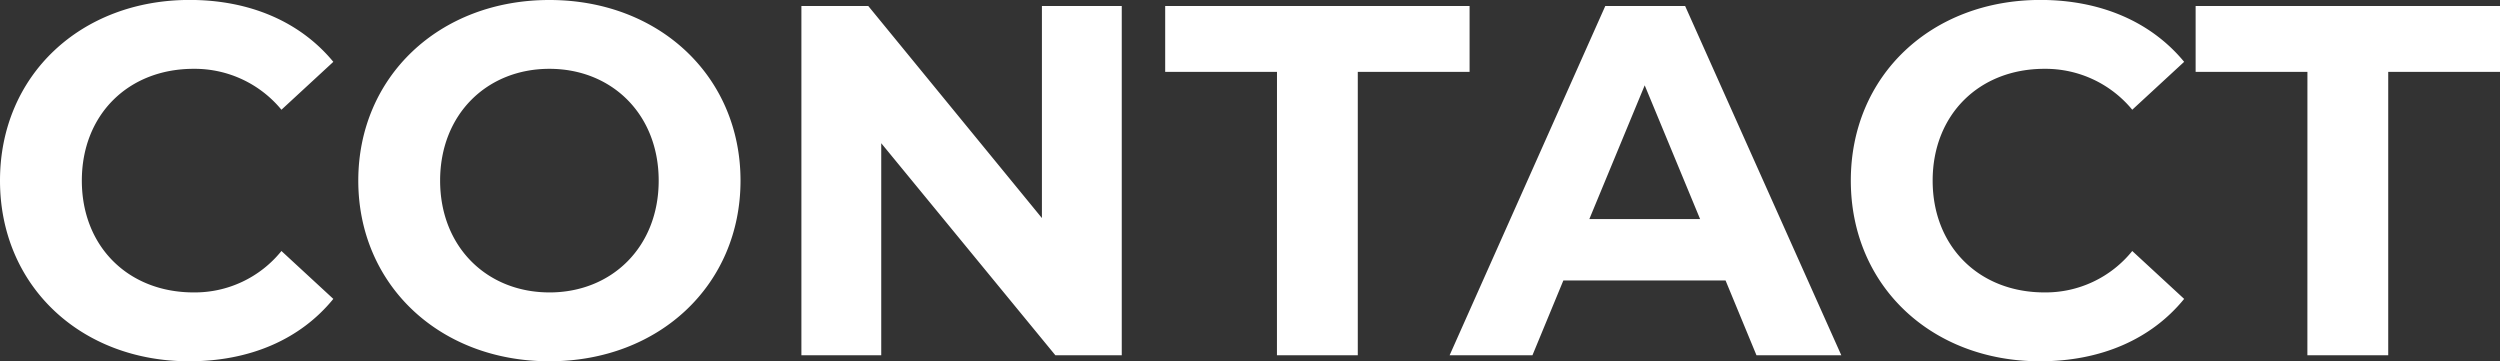
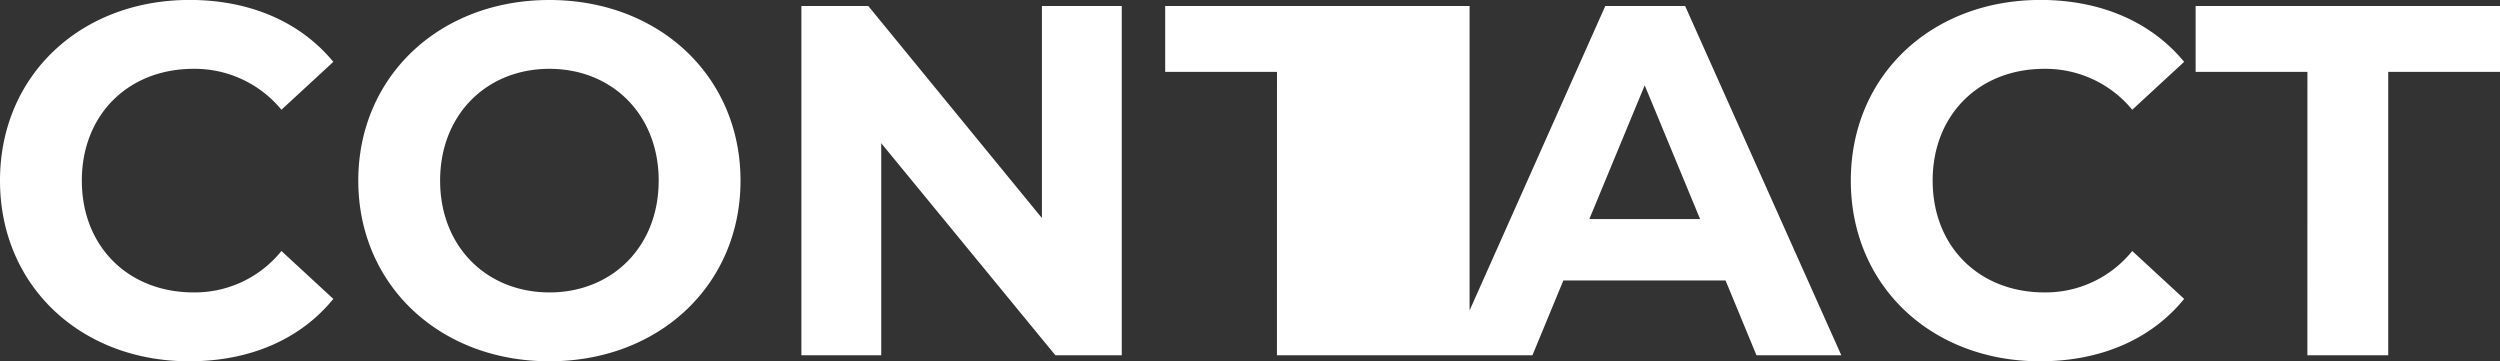
<svg xmlns="http://www.w3.org/2000/svg" width="521.04" height="75.296" viewBox="0 0 521.04 75.296">
  <rect x="0" y="0" width="521.04" height="75.296" fill="#333333" stroke="none" />
-   <path id="パス_2484" data-name="パス 2484" d="M43.472,1.248c12.688,0,23.192-4.576,30.056-13L62.712-21.736a23.2,23.2,0,0,1-18.3,8.632c-13.624,0-23.3-9.568-23.3-23.3s9.672-23.3,23.3-23.3a23.422,23.422,0,0,1,18.3,8.528l10.816-9.984c-6.864-8.32-17.368-12.9-29.952-12.9-22.672,0-39.52,15.7-39.52,37.648S20.9,1.248,43.472,1.248Zm75.088,0c22.88,0,39.832-15.912,39.832-37.648S141.44-74.048,118.56-74.048c-22.984,0-39.832,16.016-39.832,37.648S95.576,1.248,118.56,1.248Zm0-14.352c-13,0-22.776-9.464-22.776-23.3s9.776-23.3,22.776-23.3,22.776,9.464,22.776,23.3S131.56-13.1,118.56-13.1ZM221.208-72.8v44.2L185.016-72.8H171.08V0h16.64V-44.2L224.016,0h13.832V-72.8ZM270.192,0H287.04V-59.072h23.3V-72.8H246.9v13.728h23.3Zm99.944,0h17.68L355.264-72.8h-16.64L306.176,0H323.44l6.448-15.6h33.8ZM335.3-28.392,346.84-56.264l11.544,27.872Zm93.912,29.64c12.688,0,23.192-4.576,30.056-13l-10.816-9.984a23.2,23.2,0,0,1-18.3,8.632c-13.624,0-23.3-9.568-23.3-23.3s9.672-23.3,23.3-23.3a23.422,23.422,0,0,1,18.3,8.528l10.816-9.984c-6.864-8.32-17.368-12.9-29.952-12.9-22.672,0-39.52,15.7-39.52,37.648S406.64,1.248,429.208,1.248ZM484.952,0H501.8V-59.072h23.3V-72.8h-63.44v13.728h23.3Z" transform="translate(-4.056 74.048)" fill="#fff" />
+   <path id="パス_2484" data-name="パス 2484" d="M43.472,1.248c12.688,0,23.192-4.576,30.056-13L62.712-21.736a23.2,23.2,0,0,1-18.3,8.632c-13.624,0-23.3-9.568-23.3-23.3s9.672-23.3,23.3-23.3a23.422,23.422,0,0,1,18.3,8.528l10.816-9.984c-6.864-8.32-17.368-12.9-29.952-12.9-22.672,0-39.52,15.7-39.52,37.648S20.9,1.248,43.472,1.248Zm75.088,0c22.88,0,39.832-15.912,39.832-37.648S141.44-74.048,118.56-74.048c-22.984,0-39.832,16.016-39.832,37.648S95.576,1.248,118.56,1.248Zm0-14.352c-13,0-22.776-9.464-22.776-23.3s9.776-23.3,22.776-23.3,22.776,9.464,22.776,23.3S131.56-13.1,118.56-13.1ZM221.208-72.8v44.2L185.016-72.8H171.08V0h16.64V-44.2L224.016,0h13.832V-72.8ZM270.192,0H287.04h23.3V-72.8H246.9v13.728h23.3Zm99.944,0h17.68L355.264-72.8h-16.64L306.176,0H323.44l6.448-15.6h33.8ZM335.3-28.392,346.84-56.264l11.544,27.872Zm93.912,29.64c12.688,0,23.192-4.576,30.056-13l-10.816-9.984a23.2,23.2,0,0,1-18.3,8.632c-13.624,0-23.3-9.568-23.3-23.3s9.672-23.3,23.3-23.3a23.422,23.422,0,0,1,18.3,8.528l10.816-9.984c-6.864-8.32-17.368-12.9-29.952-12.9-22.672,0-39.52,15.7-39.52,37.648S406.64,1.248,429.208,1.248ZM484.952,0H501.8V-59.072h23.3V-72.8h-63.44v13.728h23.3Z" transform="translate(-4.056 74.048)" fill="#fff" />
</svg>